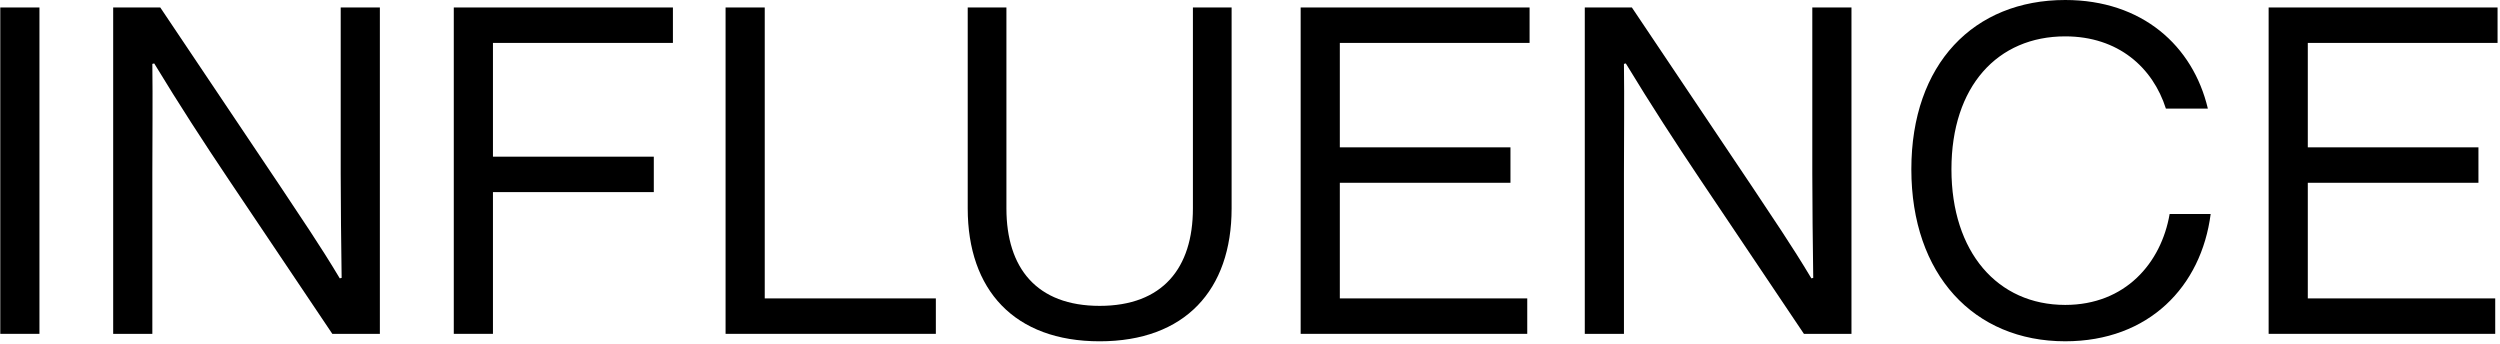
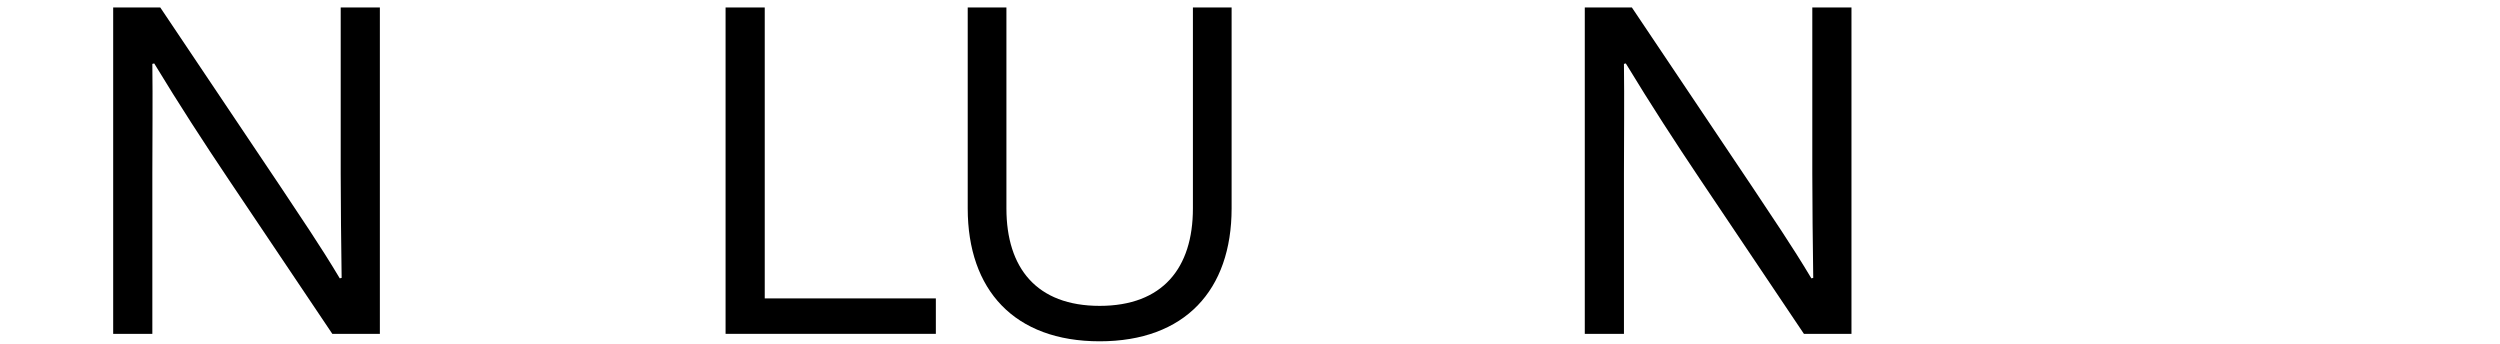
<svg xmlns="http://www.w3.org/2000/svg" width="646" height="89" viewBox="0 0 646 89" fill="none">
-   <path d="M644.766 86.264H586.215V1.932H645.368V11.088H596.335V38.074H640.429V47.23H596.335V77.108H644.766V86.264Z" fill="black" />
-   <path d="M533.647 88.188C510.034 88.188 493.891 70.96 493.891 43.733C493.891 16.505 510.034 0 533.647 0C553.526 0 566.658 11.807 570.513 28.071H559.67C556.297 17.469 547.382 9.397 533.647 9.397C516.179 9.397 504.252 22.288 504.252 43.733C504.252 65.177 516.179 78.791 533.647 78.791C549.189 78.791 558.465 67.948 560.634 55.298H571.236C568.826 73.972 555.333 88.188 533.647 88.188Z" fill="black" />
  <path d="M420.11 16.389L419.628 16.509C419.748 26.027 419.628 35.424 419.628 44.941V86.264H409.508V1.932H421.676L452.879 48.435C457.819 55.905 462.878 63.254 468.059 71.928L468.541 71.807C468.42 62.049 468.3 53.495 468.3 44.821V1.932H478.42V86.264H466.131L439.265 46.267C432.88 36.749 426.615 27.111 420.11 16.389Z" fill="black" />
-   <path d="M394.641 86.264H336.09V1.932H395.243V11.088H346.21V38.074H390.304V47.23H346.21V77.108H394.641V86.264Z" fill="black" />
  <path d="M250.059 53.856V1.932H260.058V53.856C260.058 69.277 267.889 79.036 284.153 79.036C300.417 79.036 308.248 69.277 308.248 53.856V1.932H318.248V53.856C318.248 74.94 306.2 88.192 284.153 88.192C262.106 88.192 250.059 74.94 250.059 53.856Z" fill="black" />
  <path d="M241.823 86.264H187.488V1.932H197.608V77.108H241.823V86.264Z" fill="black" />
-   <path d="M127.378 86.264H117.258V1.932H173.881V11.088H127.378V40.484H168.942V49.64H127.378V86.264Z" fill="black" />
  <path d="M39.848 16.389L39.366 16.509C39.486 26.027 39.366 35.424 39.366 44.941V86.264H29.246V1.932H41.414L72.617 48.435C77.557 55.905 82.617 63.254 87.797 71.928L88.279 71.807C88.159 62.049 88.038 53.495 88.038 44.821V1.932H98.158V86.264H85.87L59.004 46.267C52.618 36.749 46.354 27.111 39.848 16.389Z" fill="black" />
-   <path d="M0.074 86.264V1.932H10.194V86.264H0.074Z" fill="black" />
</svg>